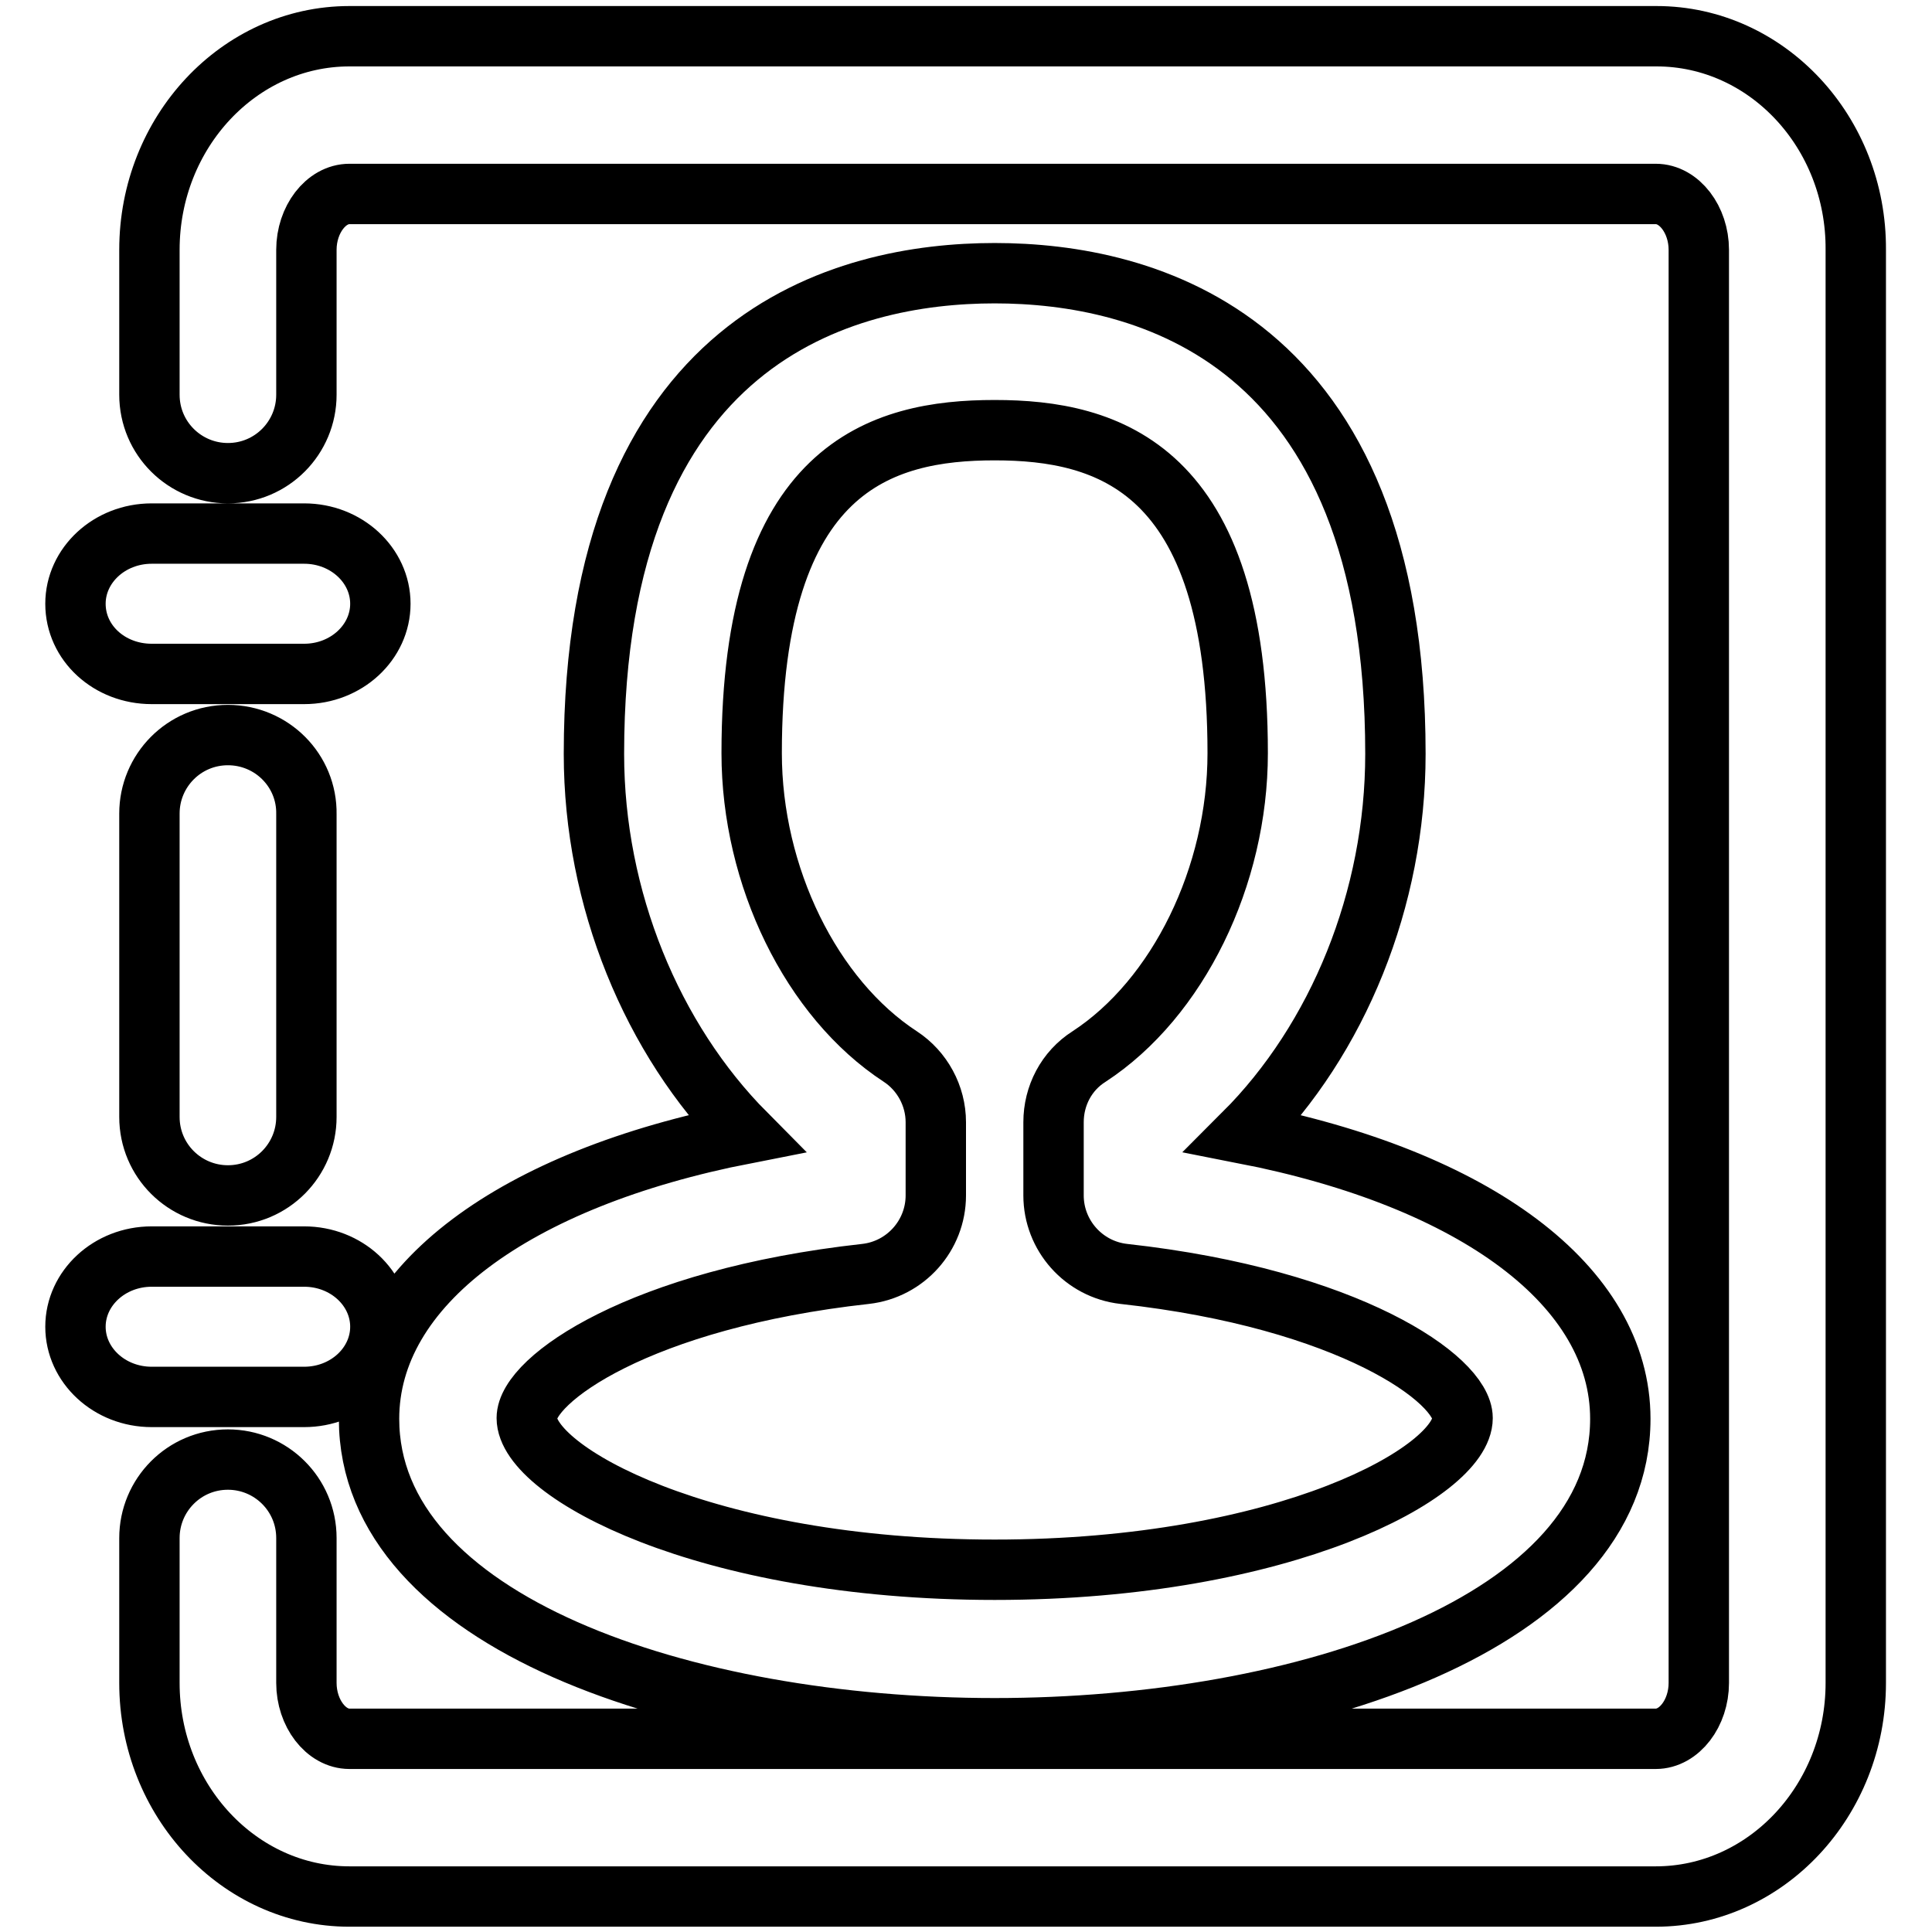
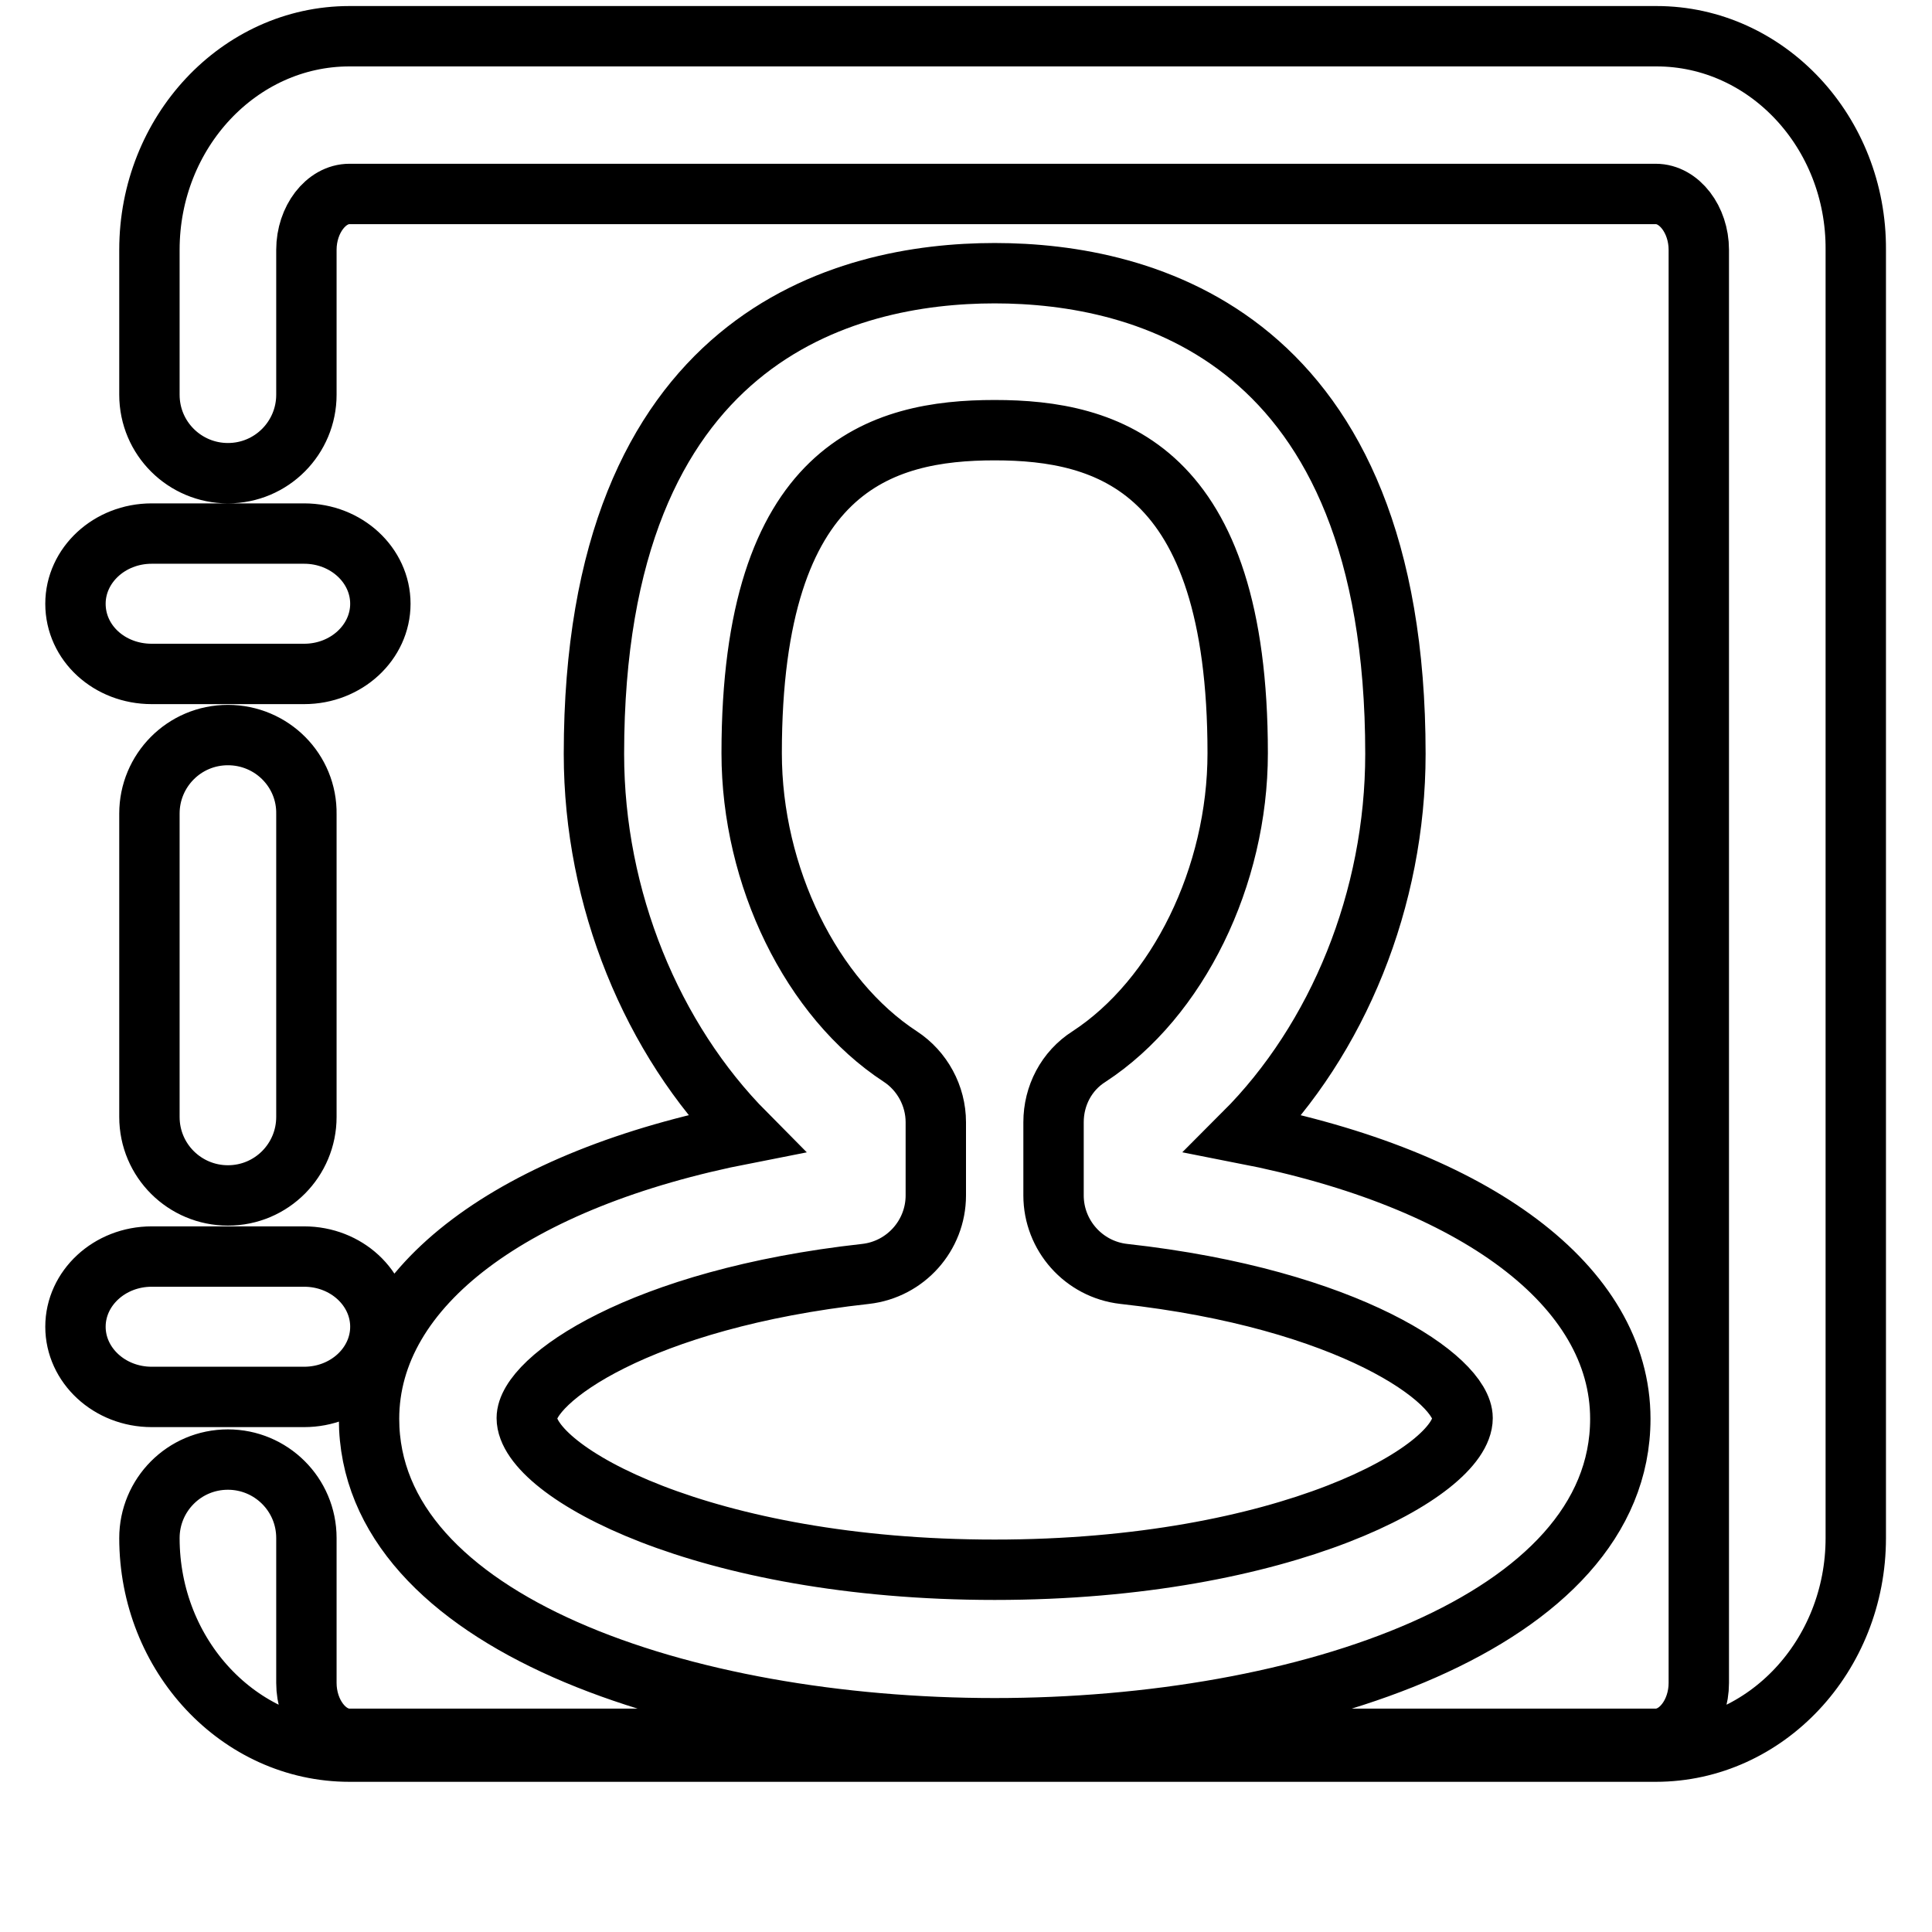
<svg xmlns="http://www.w3.org/2000/svg" version="1.1" x="0px" y="0px" viewBox="0 0 256 256" enable-background="new 0 0 256 256" xml:space="preserve">
  <g>
-     <path stroke-width="8" fill-opacity="0" stroke="#000000" d="M48.9,188c0,26.9,41.7,41,82.9,41s82.9-14.1,82.9-41c0-17.6-19.2-31.8-49.9-37.8 c12.5-12.5,20.1-31.1,20.1-50.3c0-55.4-33.3-63.7-53.1-63.7s-53.1,8.3-53.1,63.7c0,19.2,7.7,37.8,20.1,50.3 C68.1,156.2,48.9,170.4,48.9,188z M114.7,168.8c5.3-0.6,9.3-5.1,9.3-10.4v-9.7c0-3.5-1.8-6.8-4.7-8.7 c-11.8-7.7-19.7-23.9-19.7-40.2c0-38,17.2-42.8,32.2-42.8S164,61.9,164,99.8c0,16.3-7.9,32.5-19.7,40.2c-3,1.9-4.7,5.2-4.7,8.7v9.7 c0,5.3,4,9.8,9.3,10.4c29.9,3.3,44.9,14,44.9,19.1c0,7.1-23.5,20.1-62,20.1c-38.5,0-62-13-62-20.1 C69.8,182.8,84.8,172.1,114.7,168.8z M219.5,4.8H46.3c-14.6,0-26.5,12.7-26.5,28.3v19.2c0,5.8,4.7,10.4,10.4,10.4 c5.8,0,10.4-4.7,10.4-10.4V33.1c0-4,2.6-7.4,5.7-7.4h173.1c3.1,0,5.7,3.4,5.7,7.4v189.9c0,4-2.6,7.4-5.7,7.4H46.3 c-3.1,0-5.7-3.4-5.7-7.4v-19.2c0-5.8-4.7-10.4-10.4-10.4c-5.8,0-10.4,4.7-10.4,10.4v19.2c0,15.6,11.9,28.3,26.5,28.3h173.1 c14.6,0,26.5-12.7,26.5-28.3V33.1C246,17.5,234.1,4.8,219.5,4.8z M30.2,97.4c-5.8,0-10.4,4.7-10.4,10.4V148 c0,5.8,4.7,10.4,10.4,10.4c5.8,0,10.4-4.7,10.4-10.4v-40.1C40.7,102.1,36,97.4,30.2,97.4z M40.3,185.1c5.6,0,10.1-4.2,10.1-9.3 c0-5.1-4.5-9.3-10.1-9.3H20.1c-5.6,0-10.1,4.2-10.1,9.3c0,5.1,4.5,9.3,10.1,9.3H40.3z M20.1,89.3h20.2c5.6,0,10.1-4.2,10.1-9.3 c0-5.1-4.5-9.3-10.1-9.3H20.1c-5.6,0-10.1,4.2-10.1,9.3C10,85.2,14.5,89.3,20.1,89.3z" />
+     <path stroke-width="8" fill-opacity="0" stroke="#000000" d="M48.9,188c0,26.9,41.7,41,82.9,41s82.9-14.1,82.9-41c0-17.6-19.2-31.8-49.9-37.8 c12.5-12.5,20.1-31.1,20.1-50.3c0-55.4-33.3-63.7-53.1-63.7s-53.1,8.3-53.1,63.7c0,19.2,7.7,37.8,20.1,50.3 C68.1,156.2,48.9,170.4,48.9,188z M114.7,168.8c5.3-0.6,9.3-5.1,9.3-10.4v-9.7c0-3.5-1.8-6.8-4.7-8.7 c-11.8-7.7-19.7-23.9-19.7-40.2c0-38,17.2-42.8,32.2-42.8S164,61.9,164,99.8c0,16.3-7.9,32.5-19.7,40.2c-3,1.9-4.7,5.2-4.7,8.7v9.7 c0,5.3,4,9.8,9.3,10.4c29.9,3.3,44.9,14,44.9,19.1c0,7.1-23.5,20.1-62,20.1c-38.5,0-62-13-62-20.1 C69.8,182.8,84.8,172.1,114.7,168.8z M219.5,4.8H46.3c-14.6,0-26.5,12.7-26.5,28.3v19.2c0,5.8,4.7,10.4,10.4,10.4 c5.8,0,10.4-4.7,10.4-10.4V33.1c0-4,2.6-7.4,5.7-7.4h173.1c3.1,0,5.7,3.4,5.7,7.4v189.9c0,4-2.6,7.4-5.7,7.4H46.3 c-3.1,0-5.7-3.4-5.7-7.4v-19.2c0-5.8-4.7-10.4-10.4-10.4c-5.8,0-10.4,4.7-10.4,10.4c0,15.6,11.9,28.3,26.5,28.3h173.1 c14.6,0,26.5-12.7,26.5-28.3V33.1C246,17.5,234.1,4.8,219.5,4.8z M30.2,97.4c-5.8,0-10.4,4.7-10.4,10.4V148 c0,5.8,4.7,10.4,10.4,10.4c5.8,0,10.4-4.7,10.4-10.4v-40.1C40.7,102.1,36,97.4,30.2,97.4z M40.3,185.1c5.6,0,10.1-4.2,10.1-9.3 c0-5.1-4.5-9.3-10.1-9.3H20.1c-5.6,0-10.1,4.2-10.1,9.3c0,5.1,4.5,9.3,10.1,9.3H40.3z M20.1,89.3h20.2c5.6,0,10.1-4.2,10.1-9.3 c0-5.1-4.5-9.3-10.1-9.3H20.1c-5.6,0-10.1,4.2-10.1,9.3C10,85.2,14.5,89.3,20.1,89.3z" />
  </g>
</svg>